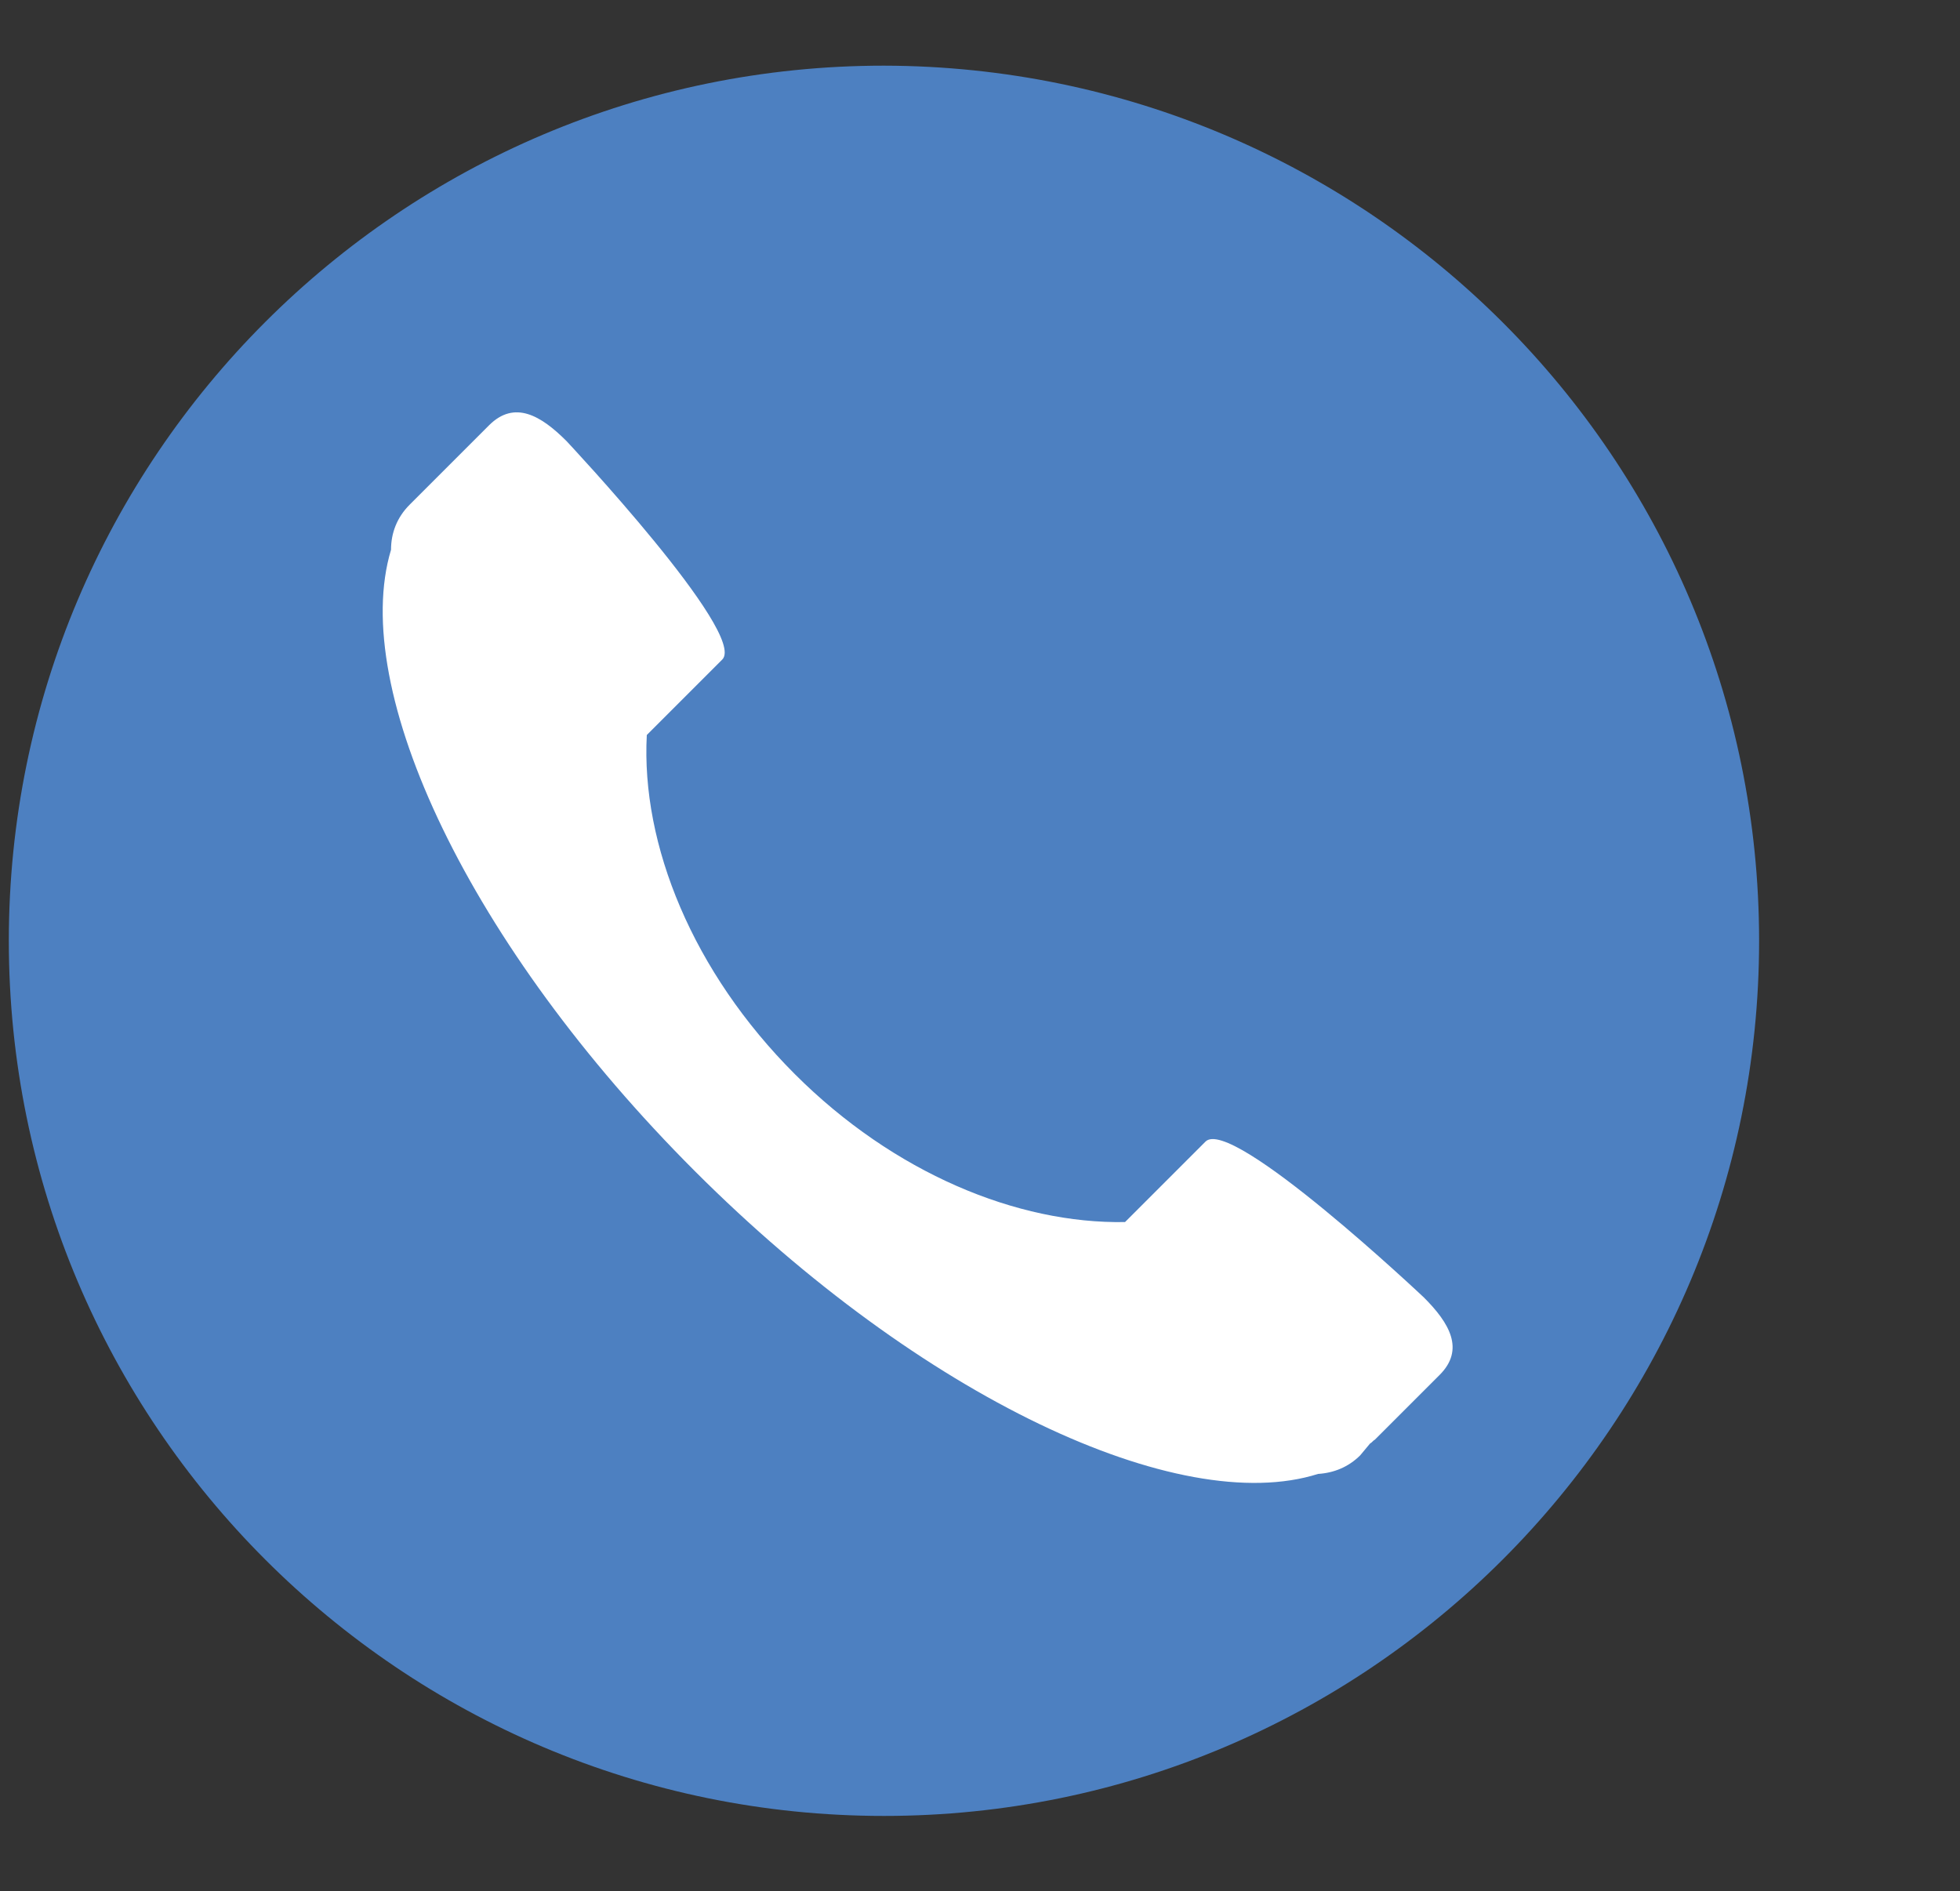
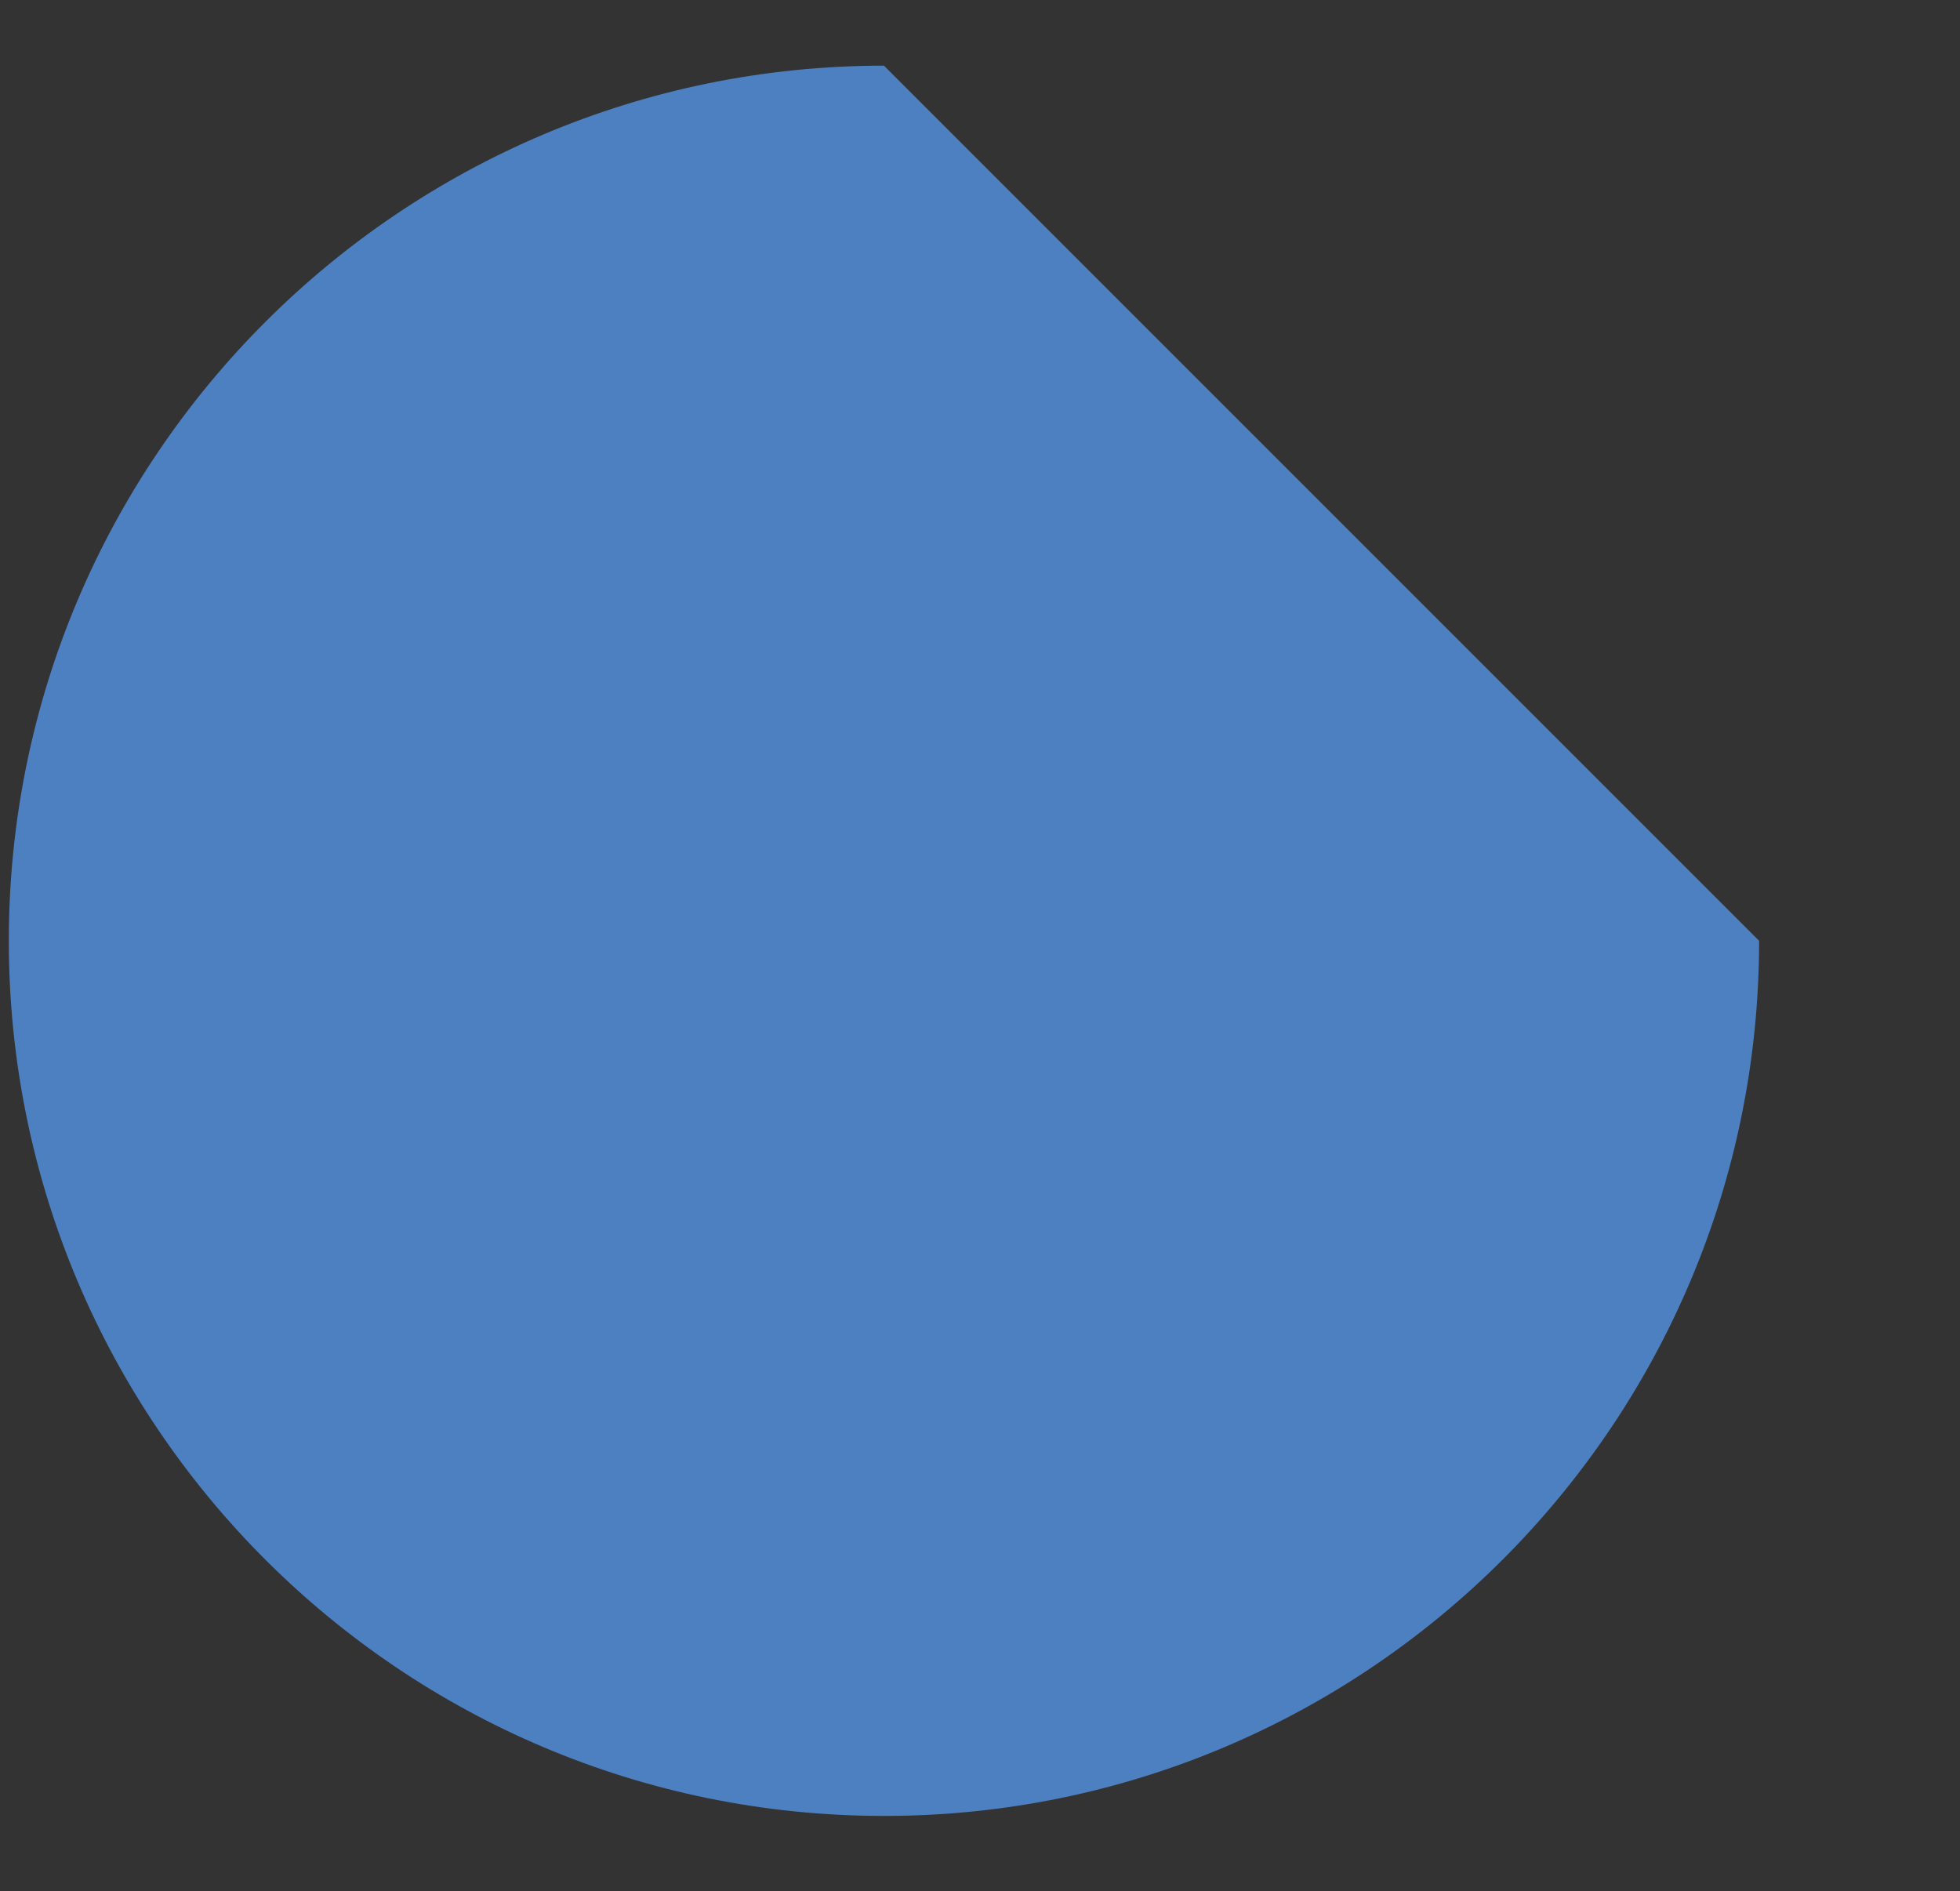
<svg xmlns="http://www.w3.org/2000/svg" version="1.1" id="Ebene_1" x="0px" y="0px" viewBox="0 0 200 193" style="enable-background:new 0 0 200 193;" xml:space="preserve">
  <rect x="0" y="0" width="200" height="193" fill="#333333" stroke="none" />
  <style type="text/css">
	.st0{fill:#4d80c1;}
	.st1{fill:#FFFFFF;}
</style>
  <g>
-     <path class="st0" d="M179.5,96c0,49.3-40,89.3-89.3,89.3c-49.3,0-89.3-40-89.3-89.3s40-89.3,89.3-89.3   C139.5,6.8,179.5,46.7,179.5,96" />
-     <path class="st1" d="M139.8,147.3c0.2-0.1,0.3-0.3,0.5-0.4l0,0l6.6-6.6c2.6-2.6,1-5.3-1.6-7.9c0,0-19.7-18.6-22.3-15.9l-8.1,8.1   c0,0,0,0-0.1,0.1c-11,0.2-23.6-5-33.7-15.1c-10.4-10.4-15.7-23.4-15.1-34.6l7.7-7.7c2.6-2.6-15.9-22.3-15.9-22.3   c-2.6-2.6-5.3-4.2-7.9-1.6l-8.1,8.1c-1.3,1.3-1.9,2.9-1.9,4.6c-4.3,14.3,8,40.4,31,63.4c23.1,23.1,49.4,35.4,63.6,30.9   c1.6-0.1,3.1-0.7,4.3-1.9L139.8,147.3z" />
+     <path class="st0" d="M179.5,96c0,49.3-40,89.3-89.3,89.3c-49.3,0-89.3-40-89.3-89.3s40-89.3,89.3-89.3   " />
  </g>
</svg>